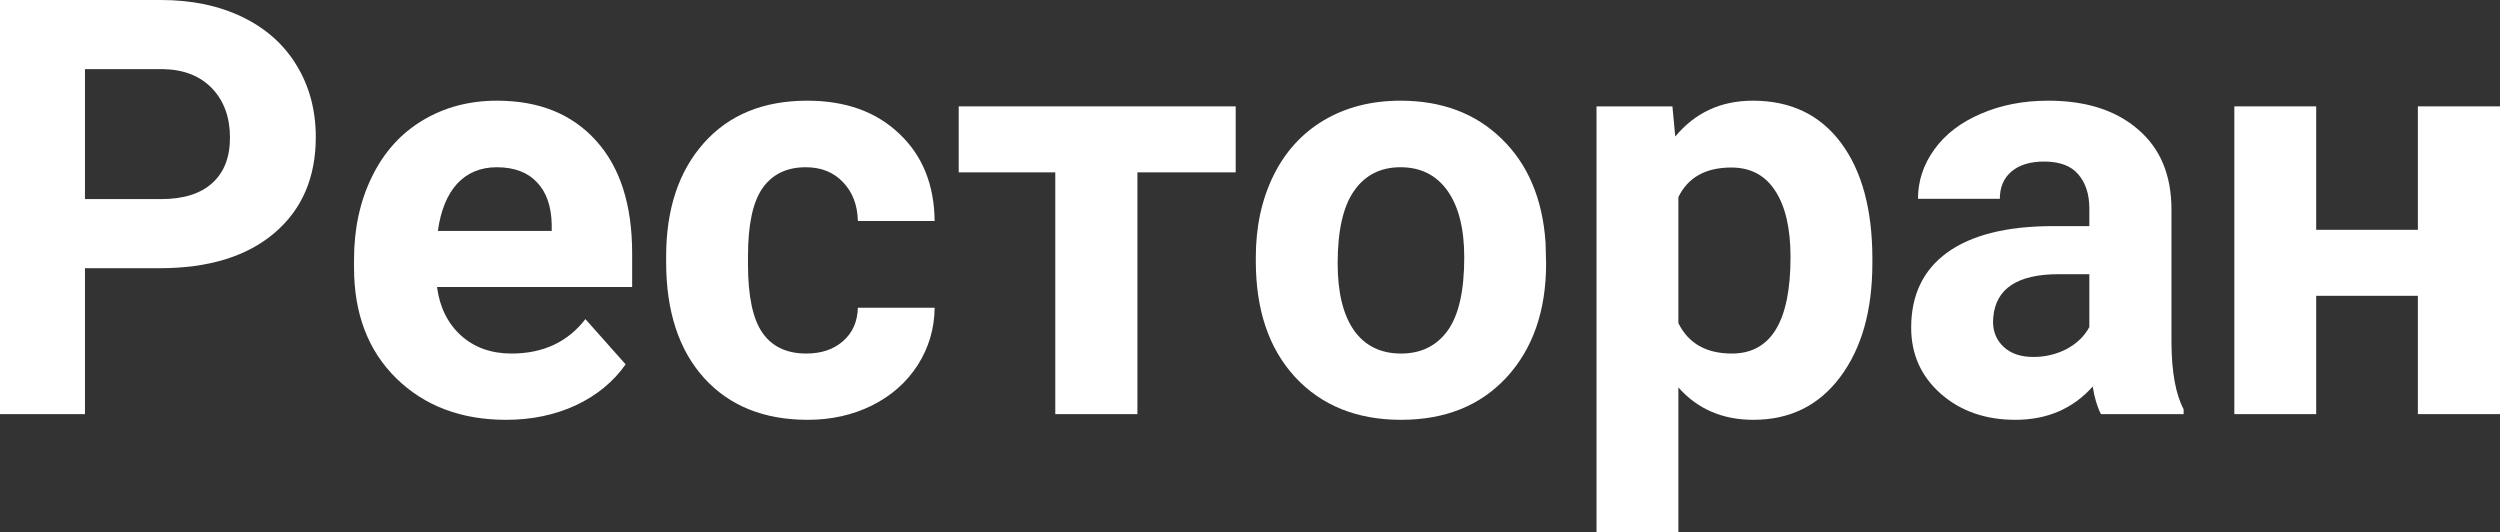
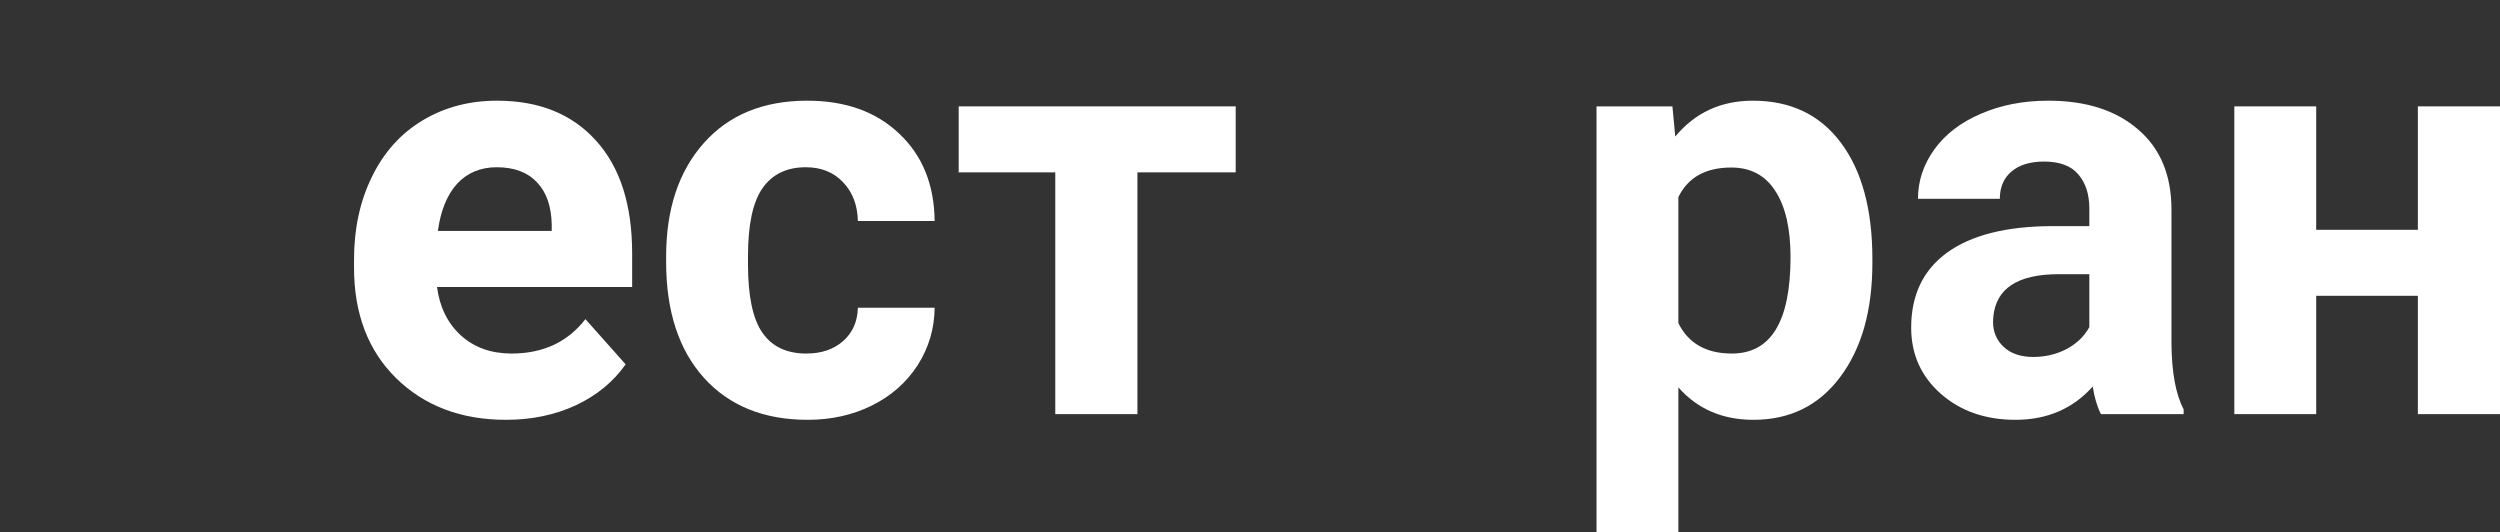
<svg xmlns="http://www.w3.org/2000/svg" width="601" height="128" viewBox="0 0 601 128" fill="none">
  <rect x="0" y="0" width="601" height="128" fill="#333333" stroke="none" />
-   <path d="M20.426 64.479V99.556H0V0H38.673C46.117 0 52.654 1.368 58.282 4.103C63.956 6.838 68.314 10.735 71.355 15.795C74.396 20.809 75.916 26.53 75.916 32.957C75.916 42.712 72.58 50.416 65.908 56.068C59.281 61.675 50.089 64.479 38.333 64.479H20.426ZM20.426 47.863H38.673C44.075 47.863 48.183 46.587 50.997 44.034C53.856 41.481 55.286 37.835 55.286 33.094C55.286 28.216 53.856 24.273 50.997 21.265C48.137 18.256 44.188 16.707 39.15 16.615H20.426V47.863Z" fill="white" />
  <path d="M121.671 100.923C110.868 100.923 102.062 97.595 95.253 90.94C88.49 84.285 85.108 75.419 85.108 64.342V62.427C85.108 54.997 86.538 48.365 89.398 42.53C92.257 36.65 96.297 32.137 101.517 28.991C106.782 25.801 112.774 24.205 119.492 24.205C129.569 24.205 137.489 27.396 143.254 33.778C149.064 40.16 151.969 49.208 151.969 60.923V68.992H105.058C105.693 73.823 107.599 77.698 110.777 80.615C114 83.533 118.062 84.992 122.964 84.992C130.545 84.992 136.468 82.234 140.735 76.718L150.403 87.59C147.453 91.784 143.458 95.066 138.42 97.436C133.382 99.761 127.798 100.923 121.671 100.923ZM119.424 40.205C115.52 40.205 112.343 41.527 109.892 44.171C107.486 46.815 105.943 50.598 105.262 55.521H132.633V53.949C132.542 49.573 131.362 46.199 129.092 43.829C126.823 41.413 123.6 40.205 119.424 40.205Z" fill="white" />
  <path d="M193.842 84.992C197.474 84.992 200.424 83.989 202.694 81.983C204.963 79.977 206.143 77.311 206.234 73.983H224.686C224.64 78.997 223.279 83.601 220.6 87.795C217.922 91.943 214.246 95.18 209.57 97.504C204.941 99.784 199.811 100.923 194.183 100.923C183.652 100.923 175.346 97.573 169.263 90.872C163.181 84.125 160.14 74.826 160.14 62.974V61.675C160.14 50.279 163.158 41.185 169.195 34.393C175.232 27.601 183.516 24.205 194.047 24.205C203.261 24.205 210.637 26.849 216.175 32.137C221.758 37.379 224.595 44.376 224.686 53.128H206.234C206.143 49.299 204.963 46.199 202.694 43.829C200.424 41.413 197.428 40.205 193.706 40.205C189.122 40.205 185.649 41.892 183.289 45.265C180.974 48.593 179.817 54.017 179.817 61.538V63.59C179.817 71.202 180.974 76.672 183.289 80C185.604 83.328 189.122 84.992 193.842 84.992Z" fill="white" />
  <path d="M297.062 41.436H273.436V99.556H253.691V41.436H230.473V25.573H297.062V41.436Z" fill="white" />
-   <path d="M301.896 61.88C301.896 54.541 303.303 48 306.117 42.256C308.931 36.513 312.971 32.068 318.237 28.923C323.547 25.778 329.698 24.205 336.688 24.205C346.629 24.205 354.731 27.259 360.995 33.367C367.304 39.476 370.822 47.772 371.548 58.256L371.685 63.316C371.685 74.667 368.53 83.784 362.22 90.667C355.911 97.504 347.446 100.923 336.824 100.923C326.203 100.923 317.715 97.504 311.36 90.667C305.05 83.829 301.896 74.53 301.896 62.769V61.88ZM321.573 63.316C321.573 70.336 322.889 75.715 325.522 79.453C328.155 83.145 331.922 84.992 336.824 84.992C341.59 84.992 345.312 83.168 347.99 79.521C350.668 75.829 352.007 69.949 352.007 61.88C352.007 54.997 350.668 49.664 347.99 45.88C345.312 42.097 341.545 40.205 336.688 40.205C331.877 40.205 328.155 42.097 325.522 45.88C322.889 49.618 321.573 55.43 321.573 63.316Z" fill="white" />
  <path d="M450.12 63.248C450.12 74.644 447.533 83.784 442.358 90.667C437.229 97.504 430.284 100.923 421.524 100.923C414.08 100.923 408.065 98.325 403.481 93.128V128H383.804V25.573H402.051L402.732 32.821C407.498 27.077 413.717 24.205 421.388 24.205C430.466 24.205 437.524 27.578 442.563 34.325C447.601 41.071 450.12 50.37 450.12 62.222V63.248ZM430.443 61.812C430.443 54.929 429.218 49.618 426.767 45.88C424.361 42.142 420.843 40.273 416.213 40.273C410.04 40.273 405.796 42.644 403.481 47.385V77.675C405.887 82.553 410.176 84.992 416.349 84.992C425.745 84.992 430.443 77.265 430.443 61.812Z" fill="white" />
  <path d="M505.066 99.556C504.158 97.778 503.5 95.567 503.092 92.923C498.325 98.256 492.13 100.923 484.504 100.923C477.287 100.923 471.295 98.826 466.529 94.632C461.808 90.439 459.448 85.151 459.448 78.769C459.448 70.929 462.33 64.912 468.095 60.718C473.905 56.524 482.28 54.405 493.219 54.359H502.275V50.12C502.275 46.701 501.389 43.966 499.619 41.914C497.894 39.863 495.148 38.838 491.381 38.838C488.067 38.838 485.457 39.635 483.551 41.231C481.69 42.826 480.759 45.014 480.759 47.795H461.082C461.082 43.51 462.398 39.544 465.031 35.897C467.664 32.251 471.386 29.402 476.197 27.35C481.009 25.254 486.41 24.205 492.402 24.205C501.48 24.205 508.675 26.507 513.985 31.111C519.342 35.669 522.02 42.097 522.02 50.393V82.462C522.065 89.481 523.041 94.792 524.947 98.393V99.556H505.066ZM488.793 85.812C491.698 85.812 494.376 85.174 496.828 83.897C499.279 82.576 501.094 80.82 502.275 78.632V65.915H494.921C485.071 65.915 479.829 69.333 479.193 76.171L479.125 77.333C479.125 79.795 479.988 81.823 481.712 83.419C483.437 85.014 485.798 85.812 488.793 85.812Z" fill="white" />
  <path d="M601 99.556H581.255V71.111H556.812V99.556H537.135V25.573H556.812V55.248H581.255V25.573H601V99.556Z" fill="white" />
</svg>